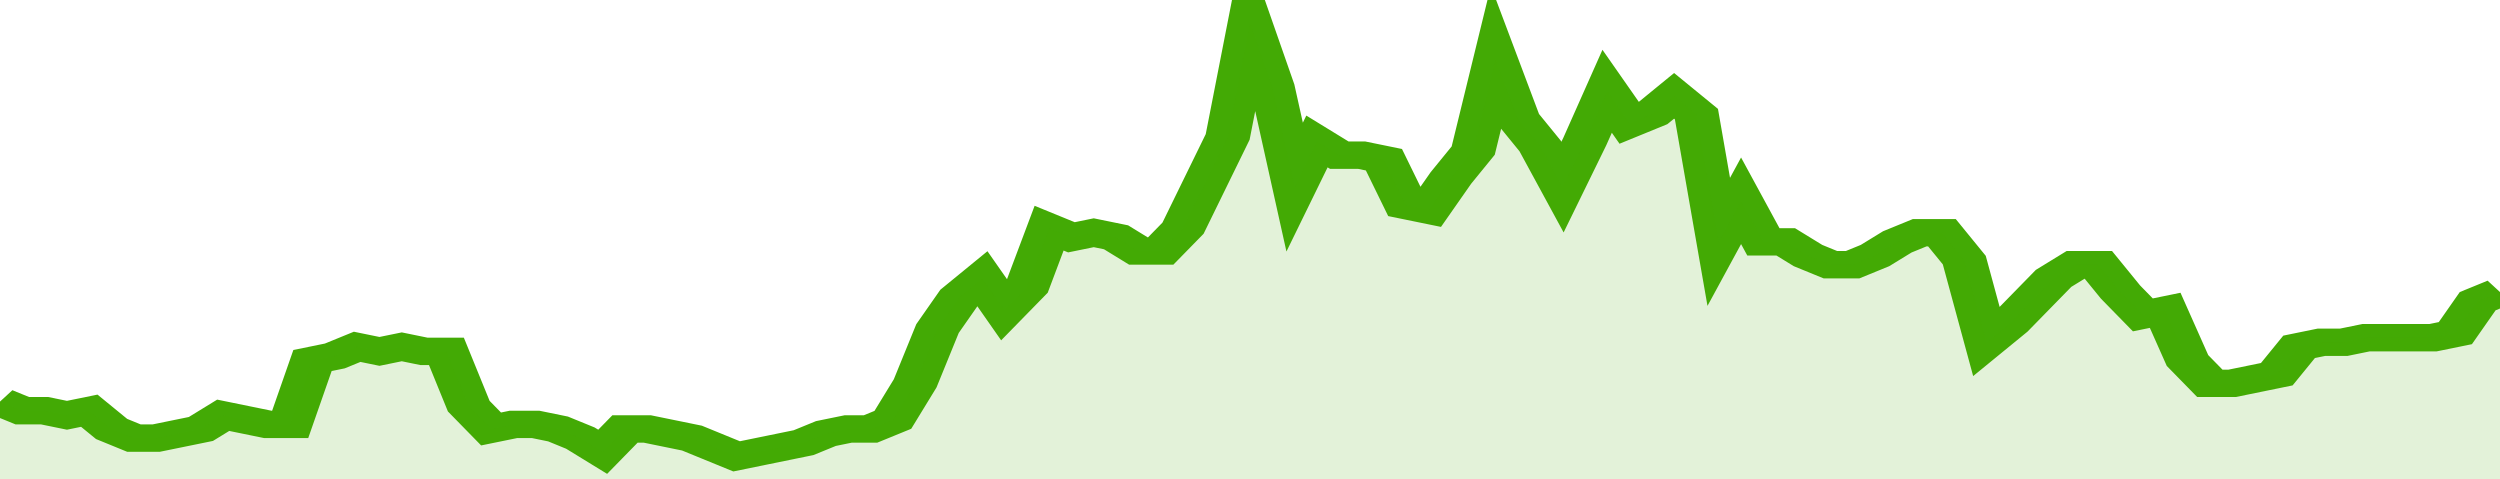
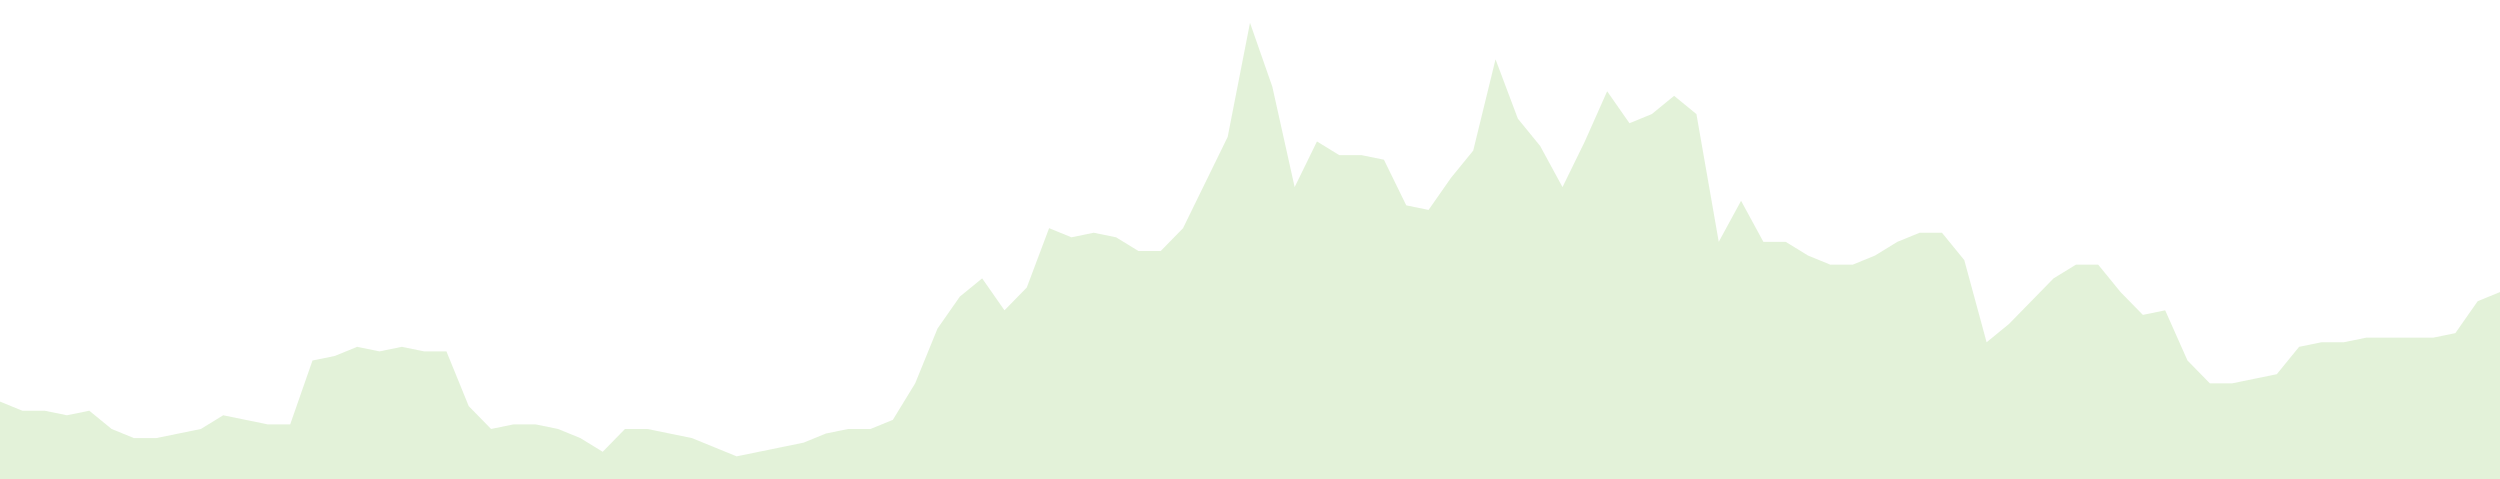
<svg xmlns="http://www.w3.org/2000/svg" viewBox="0 0 336 105" width="120" height="23" preserveAspectRatio="none">
-   <polyline fill="none" stroke="#43AA05" stroke-width="6" points="0, 88 3, 90 6, 90 9, 91 12, 90 15, 94 18, 96 21, 96 24, 95 27, 94 30, 91 33, 92 36, 93 39, 93 42, 79 45, 78 48, 76 51, 77 54, 76 57, 77 60, 77 63, 89 66, 94 69, 93 72, 93 75, 94 78, 96 81, 99 84, 94 87, 94 90, 95 93, 96 96, 98 99, 100 102, 99 105, 98 108, 97 111, 95 114, 94 117, 94 120, 92 123, 84 126, 72 129, 65 132, 61 135, 68 138, 63 141, 50 144, 52 147, 51 150, 52 153, 55 156, 55 159, 50 162, 40 165, 30 168, 5 171, 19 174, 41 177, 31 180, 34 183, 34 186, 35 189, 45 192, 46 195, 39 198, 33 201, 13 204, 26 207, 32 210, 41 213, 31 216, 20 219, 27 222, 25 225, 21 228, 25 231, 53 234, 44 237, 53 240, 53 243, 56 246, 58 249, 58 252, 56 255, 53 258, 51 261, 51 264, 57 267, 75 270, 71 273, 66 276, 61 279, 58 282, 58 285, 64 288, 69 291, 68 294, 79 297, 84 300, 84 303, 83 306, 82 309, 76 312, 75 315, 75 318, 74 321, 74 324, 74 327, 74 330, 73 333, 66 336, 64 336, 64 "> </polyline>
  <polygon fill="#43AA05" opacity="0.15" points="0, 105 0, 88 3, 90 6, 90 9, 91 12, 90 15, 94 18, 96 21, 96 24, 95 27, 94 30, 91 33, 92 36, 93 39, 93 42, 79 45, 78 48, 76 51, 77 54, 76 57, 77 60, 77 63, 89 66, 94 69, 93 72, 93 75, 94 78, 96 81, 99 84, 94 87, 94 90, 95 93, 96 96, 98 99, 100 102, 99 105, 98 108, 97 111, 95 114, 94 117, 94 120, 92 123, 84 126, 72 129, 65 132, 61 135, 68 138, 63 141, 50 144, 52 147, 51 150, 52 153, 55 156, 55 159, 50 162, 40 165, 30 168, 5 171, 19 174, 41 177, 31 180, 34 183, 34 186, 35 189, 45 192, 46 195, 39 198, 33 201, 13 204, 26 207, 32 210, 41 213, 31 216, 20 219, 27 222, 25 225, 21 228, 25 231, 53 234, 44 237, 53 240, 53 243, 56 246, 58 249, 58 252, 56 255, 53 258, 51 261, 51 264, 57 267, 75 270, 71 273, 66 276, 61 279, 58 282, 58 285, 64 288, 69 291, 68 294, 79 297, 84 300, 84 303, 83 306, 82 309, 76 312, 75 315, 75 318, 74 321, 74 324, 74 327, 74 330, 73 333, 66 336, 64 336, 105 " />
</svg>